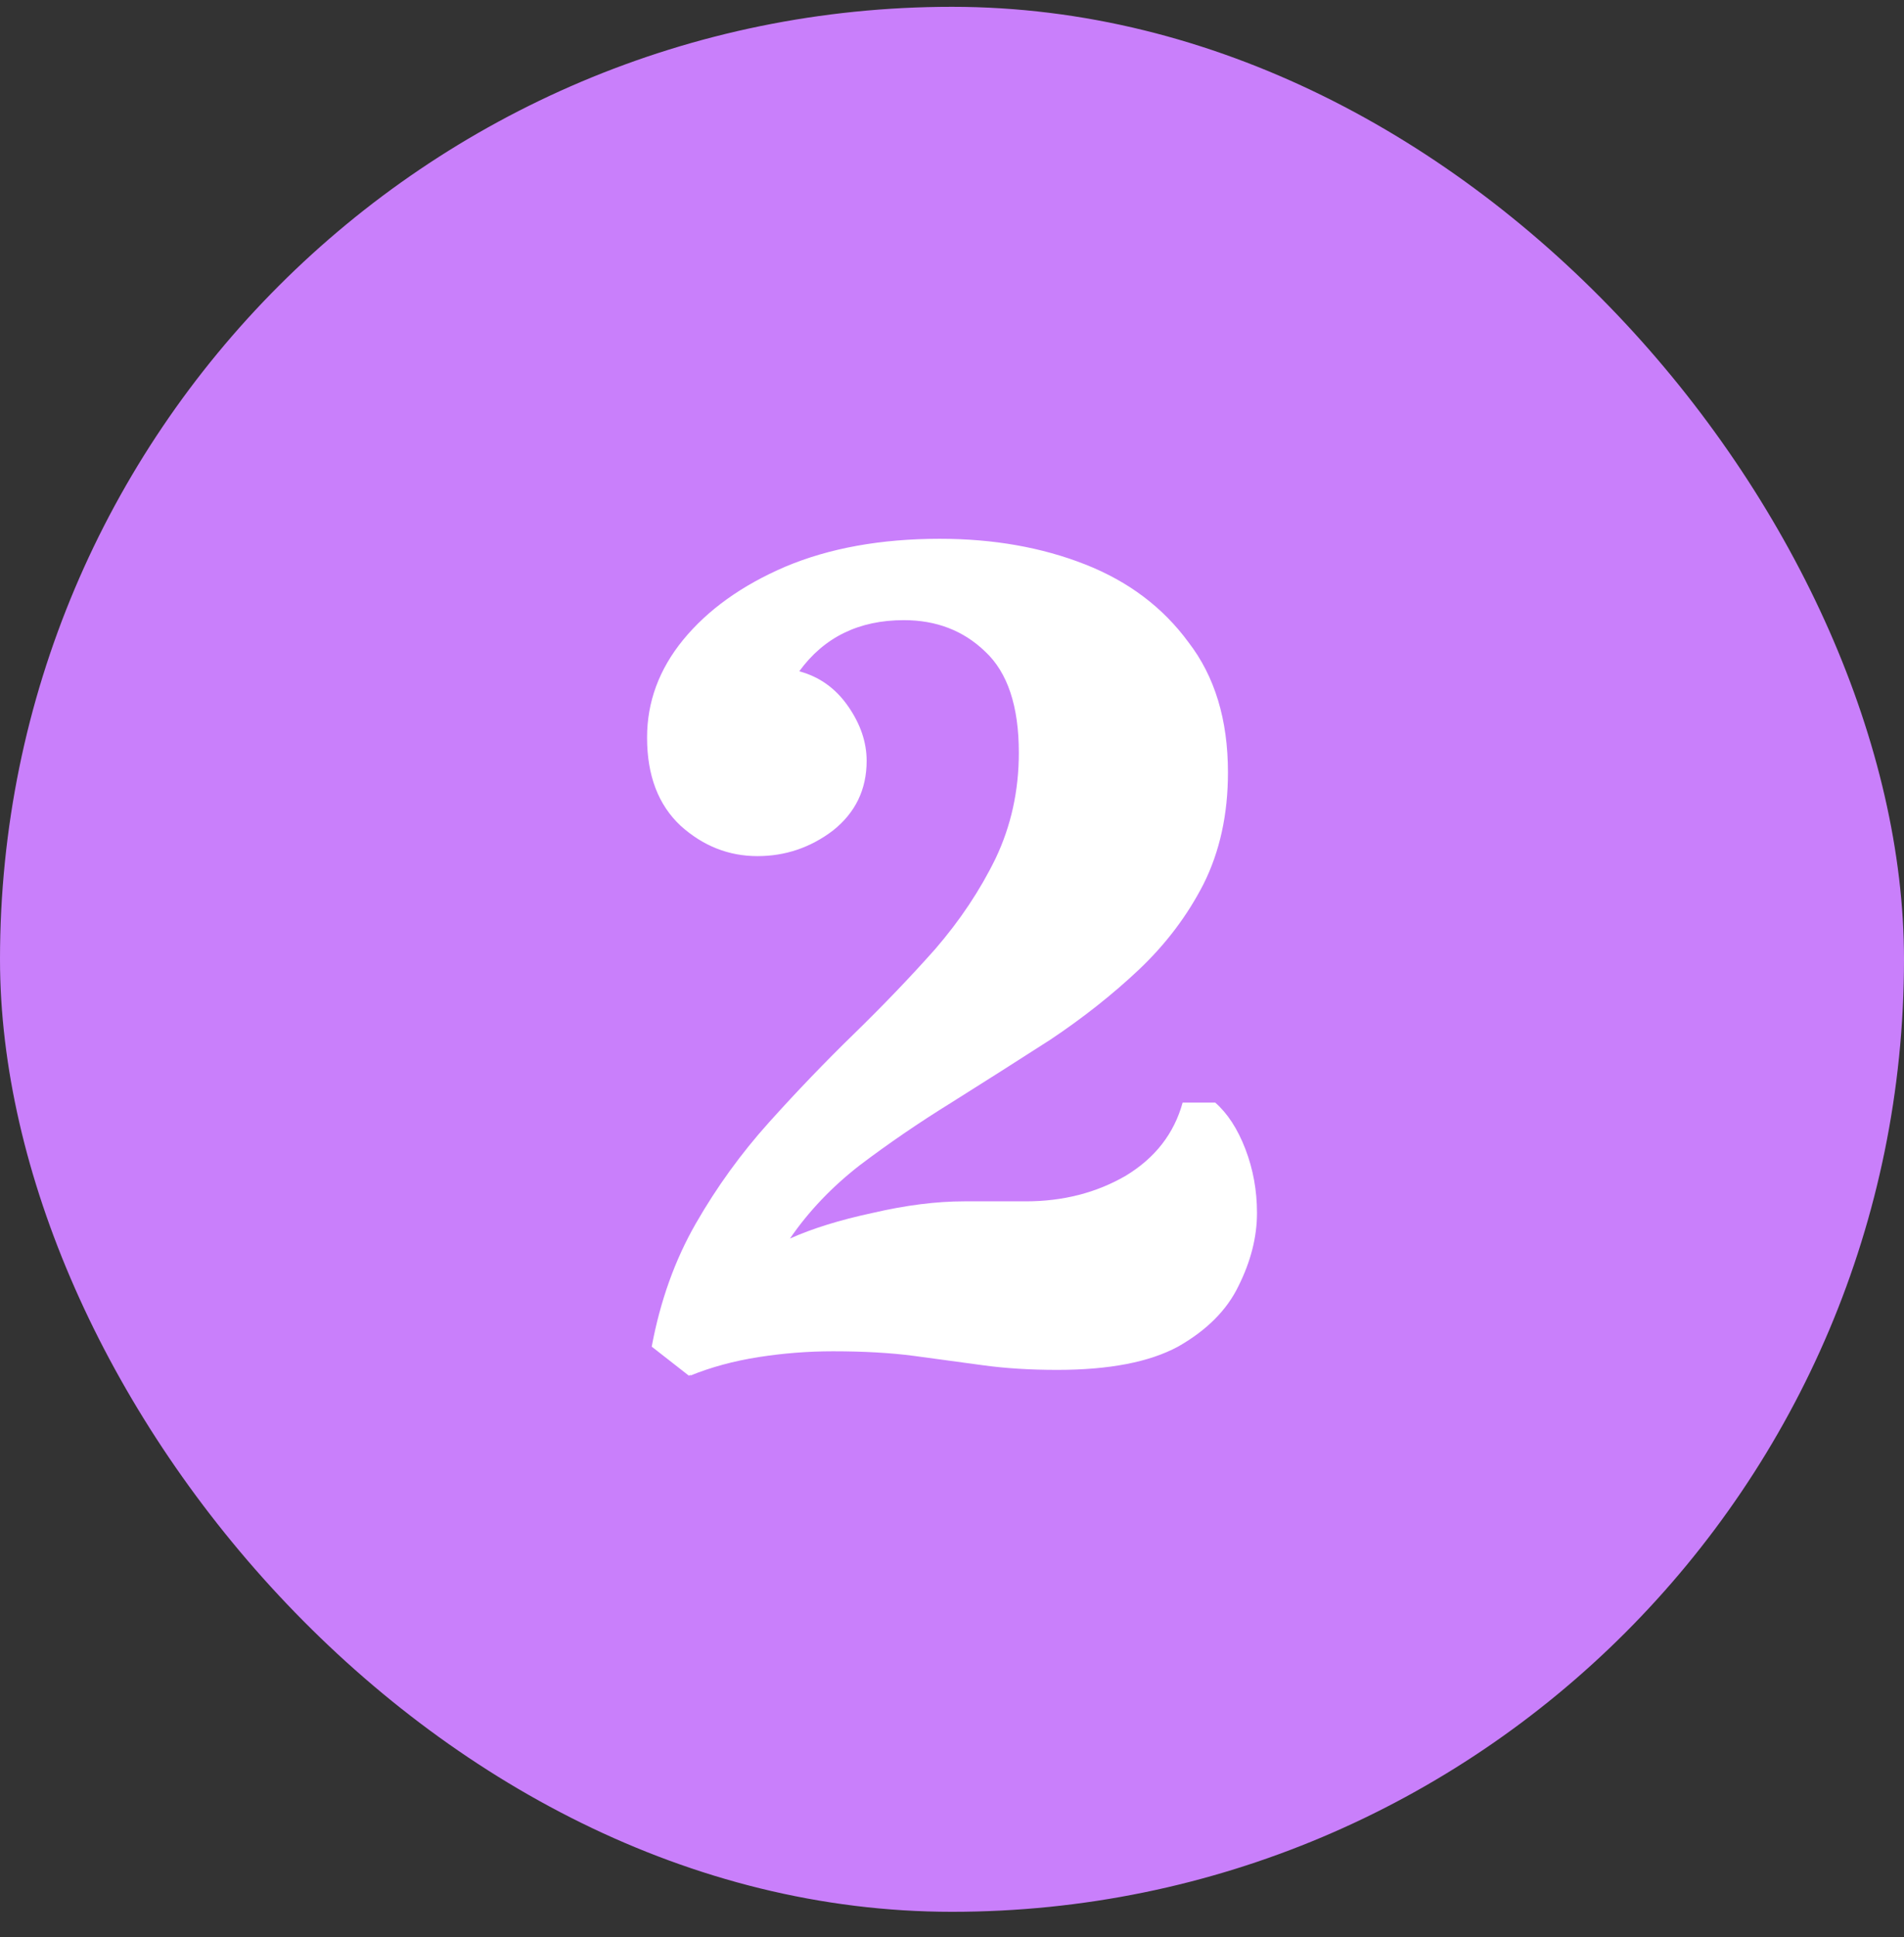
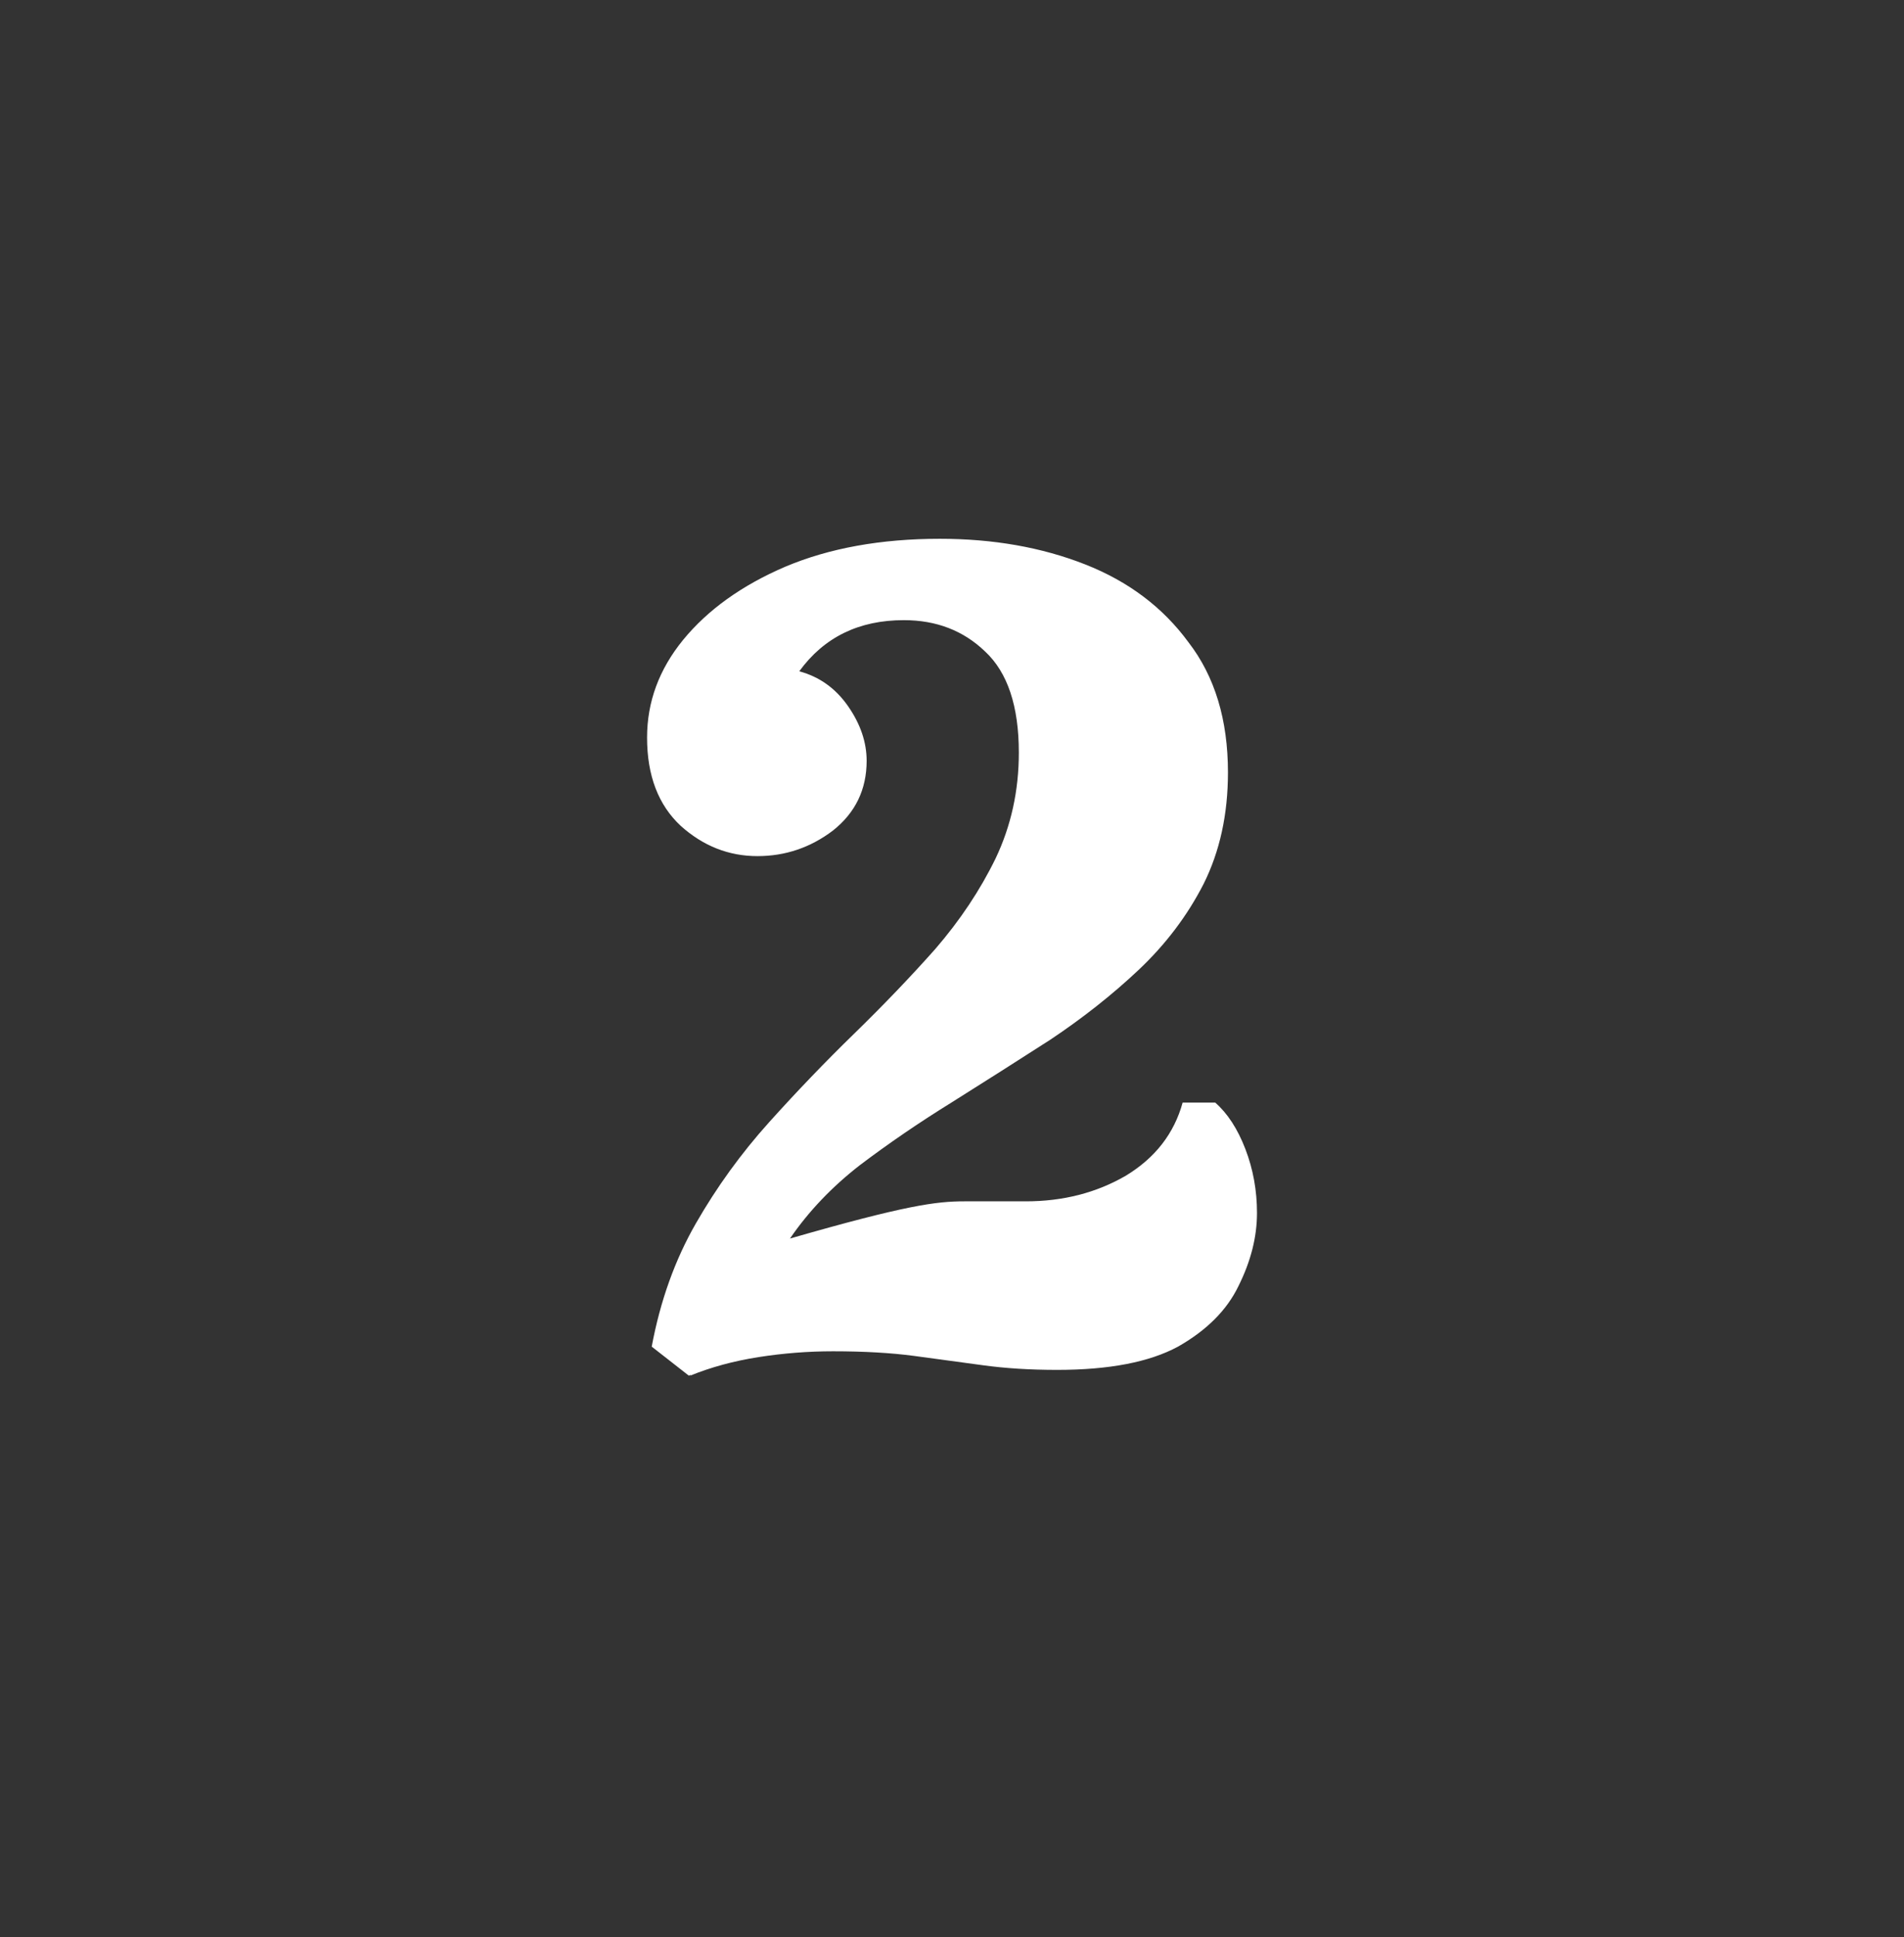
<svg xmlns="http://www.w3.org/2000/svg" width="59" height="60" viewBox="0 0 59 60" fill="none">
  <rect x="0" y="0" width="59" height="60" fill="#333333" stroke="none" />
-   <rect y="0.211" width="59" height="59" rx="29.5" fill="#C97FFB" />
-   <path d="M21.347 42.607L20.195 41.707C20.459 40.291 20.915 39.019 21.563 37.891C22.211 36.763 22.967 35.719 23.831 34.759C24.695 33.799 25.571 32.887 26.459 32.023C27.371 31.135 28.211 30.259 28.979 29.395C29.747 28.507 30.371 27.571 30.851 26.587C31.331 25.579 31.571 24.487 31.571 23.311C31.571 21.871 31.223 20.827 30.527 20.179C29.855 19.531 29.015 19.207 28.007 19.207C26.615 19.207 25.535 19.735 24.767 20.791C25.391 20.959 25.895 21.319 26.279 21.871C26.663 22.423 26.855 22.987 26.855 23.563C26.855 24.451 26.507 25.171 25.811 25.723C25.115 26.251 24.335 26.515 23.471 26.515C22.583 26.515 21.791 26.203 21.095 25.579C20.399 24.931 20.051 24.019 20.051 22.843C20.051 21.739 20.423 20.731 21.167 19.819C21.935 18.883 22.991 18.127 24.335 17.551C25.703 16.975 27.299 16.687 29.123 16.687C30.779 16.687 32.279 16.951 33.623 17.479C34.967 18.007 36.035 18.811 36.827 19.891C37.643 20.947 38.051 22.291 38.051 23.923C38.051 25.219 37.799 26.371 37.295 27.379C36.791 28.363 36.119 29.251 35.279 30.043C34.463 30.811 33.551 31.531 32.543 32.203C31.535 32.851 30.515 33.499 29.483 34.147C28.475 34.771 27.527 35.419 26.639 36.091C25.775 36.763 25.055 37.519 24.479 38.359C25.175 38.047 26.027 37.783 27.035 37.567C28.067 37.327 29.015 37.207 29.879 37.207H31.787C32.939 37.207 33.971 36.943 34.883 36.415C35.795 35.863 36.383 35.107 36.647 34.147H37.655C38.039 34.483 38.351 34.963 38.591 35.587C38.831 36.211 38.951 36.871 38.951 37.567C38.951 38.311 38.759 39.067 38.375 39.835C38.015 40.579 37.391 41.203 36.503 41.707C35.615 42.187 34.367 42.427 32.759 42.427C31.919 42.427 31.151 42.379 30.455 42.283C29.759 42.187 29.051 42.091 28.331 41.995C27.611 41.899 26.771 41.851 25.811 41.851C25.043 41.851 24.275 41.911 23.507 42.031C22.739 42.151 22.031 42.343 21.383 42.607L21.419 42.571L21.347 42.607Z" fill="white" />
+   <path d="M21.347 42.607L20.195 41.707C20.459 40.291 20.915 39.019 21.563 37.891C22.211 36.763 22.967 35.719 23.831 34.759C24.695 33.799 25.571 32.887 26.459 32.023C27.371 31.135 28.211 30.259 28.979 29.395C29.747 28.507 30.371 27.571 30.851 26.587C31.331 25.579 31.571 24.487 31.571 23.311C31.571 21.871 31.223 20.827 30.527 20.179C29.855 19.531 29.015 19.207 28.007 19.207C26.615 19.207 25.535 19.735 24.767 20.791C25.391 20.959 25.895 21.319 26.279 21.871C26.663 22.423 26.855 22.987 26.855 23.563C26.855 24.451 26.507 25.171 25.811 25.723C25.115 26.251 24.335 26.515 23.471 26.515C22.583 26.515 21.791 26.203 21.095 25.579C20.399 24.931 20.051 24.019 20.051 22.843C20.051 21.739 20.423 20.731 21.167 19.819C21.935 18.883 22.991 18.127 24.335 17.551C25.703 16.975 27.299 16.687 29.123 16.687C30.779 16.687 32.279 16.951 33.623 17.479C34.967 18.007 36.035 18.811 36.827 19.891C37.643 20.947 38.051 22.291 38.051 23.923C38.051 25.219 37.799 26.371 37.295 27.379C36.791 28.363 36.119 29.251 35.279 30.043C34.463 30.811 33.551 31.531 32.543 32.203C31.535 32.851 30.515 33.499 29.483 34.147C28.475 34.771 27.527 35.419 26.639 36.091C25.775 36.763 25.055 37.519 24.479 38.359C28.067 37.327 29.015 37.207 29.879 37.207H31.787C32.939 37.207 33.971 36.943 34.883 36.415C35.795 35.863 36.383 35.107 36.647 34.147H37.655C38.039 34.483 38.351 34.963 38.591 35.587C38.831 36.211 38.951 36.871 38.951 37.567C38.951 38.311 38.759 39.067 38.375 39.835C38.015 40.579 37.391 41.203 36.503 41.707C35.615 42.187 34.367 42.427 32.759 42.427C31.919 42.427 31.151 42.379 30.455 42.283C29.759 42.187 29.051 42.091 28.331 41.995C27.611 41.899 26.771 41.851 25.811 41.851C25.043 41.851 24.275 41.911 23.507 42.031C22.739 42.151 22.031 42.343 21.383 42.607L21.419 42.571L21.347 42.607Z" fill="white" />
</svg>